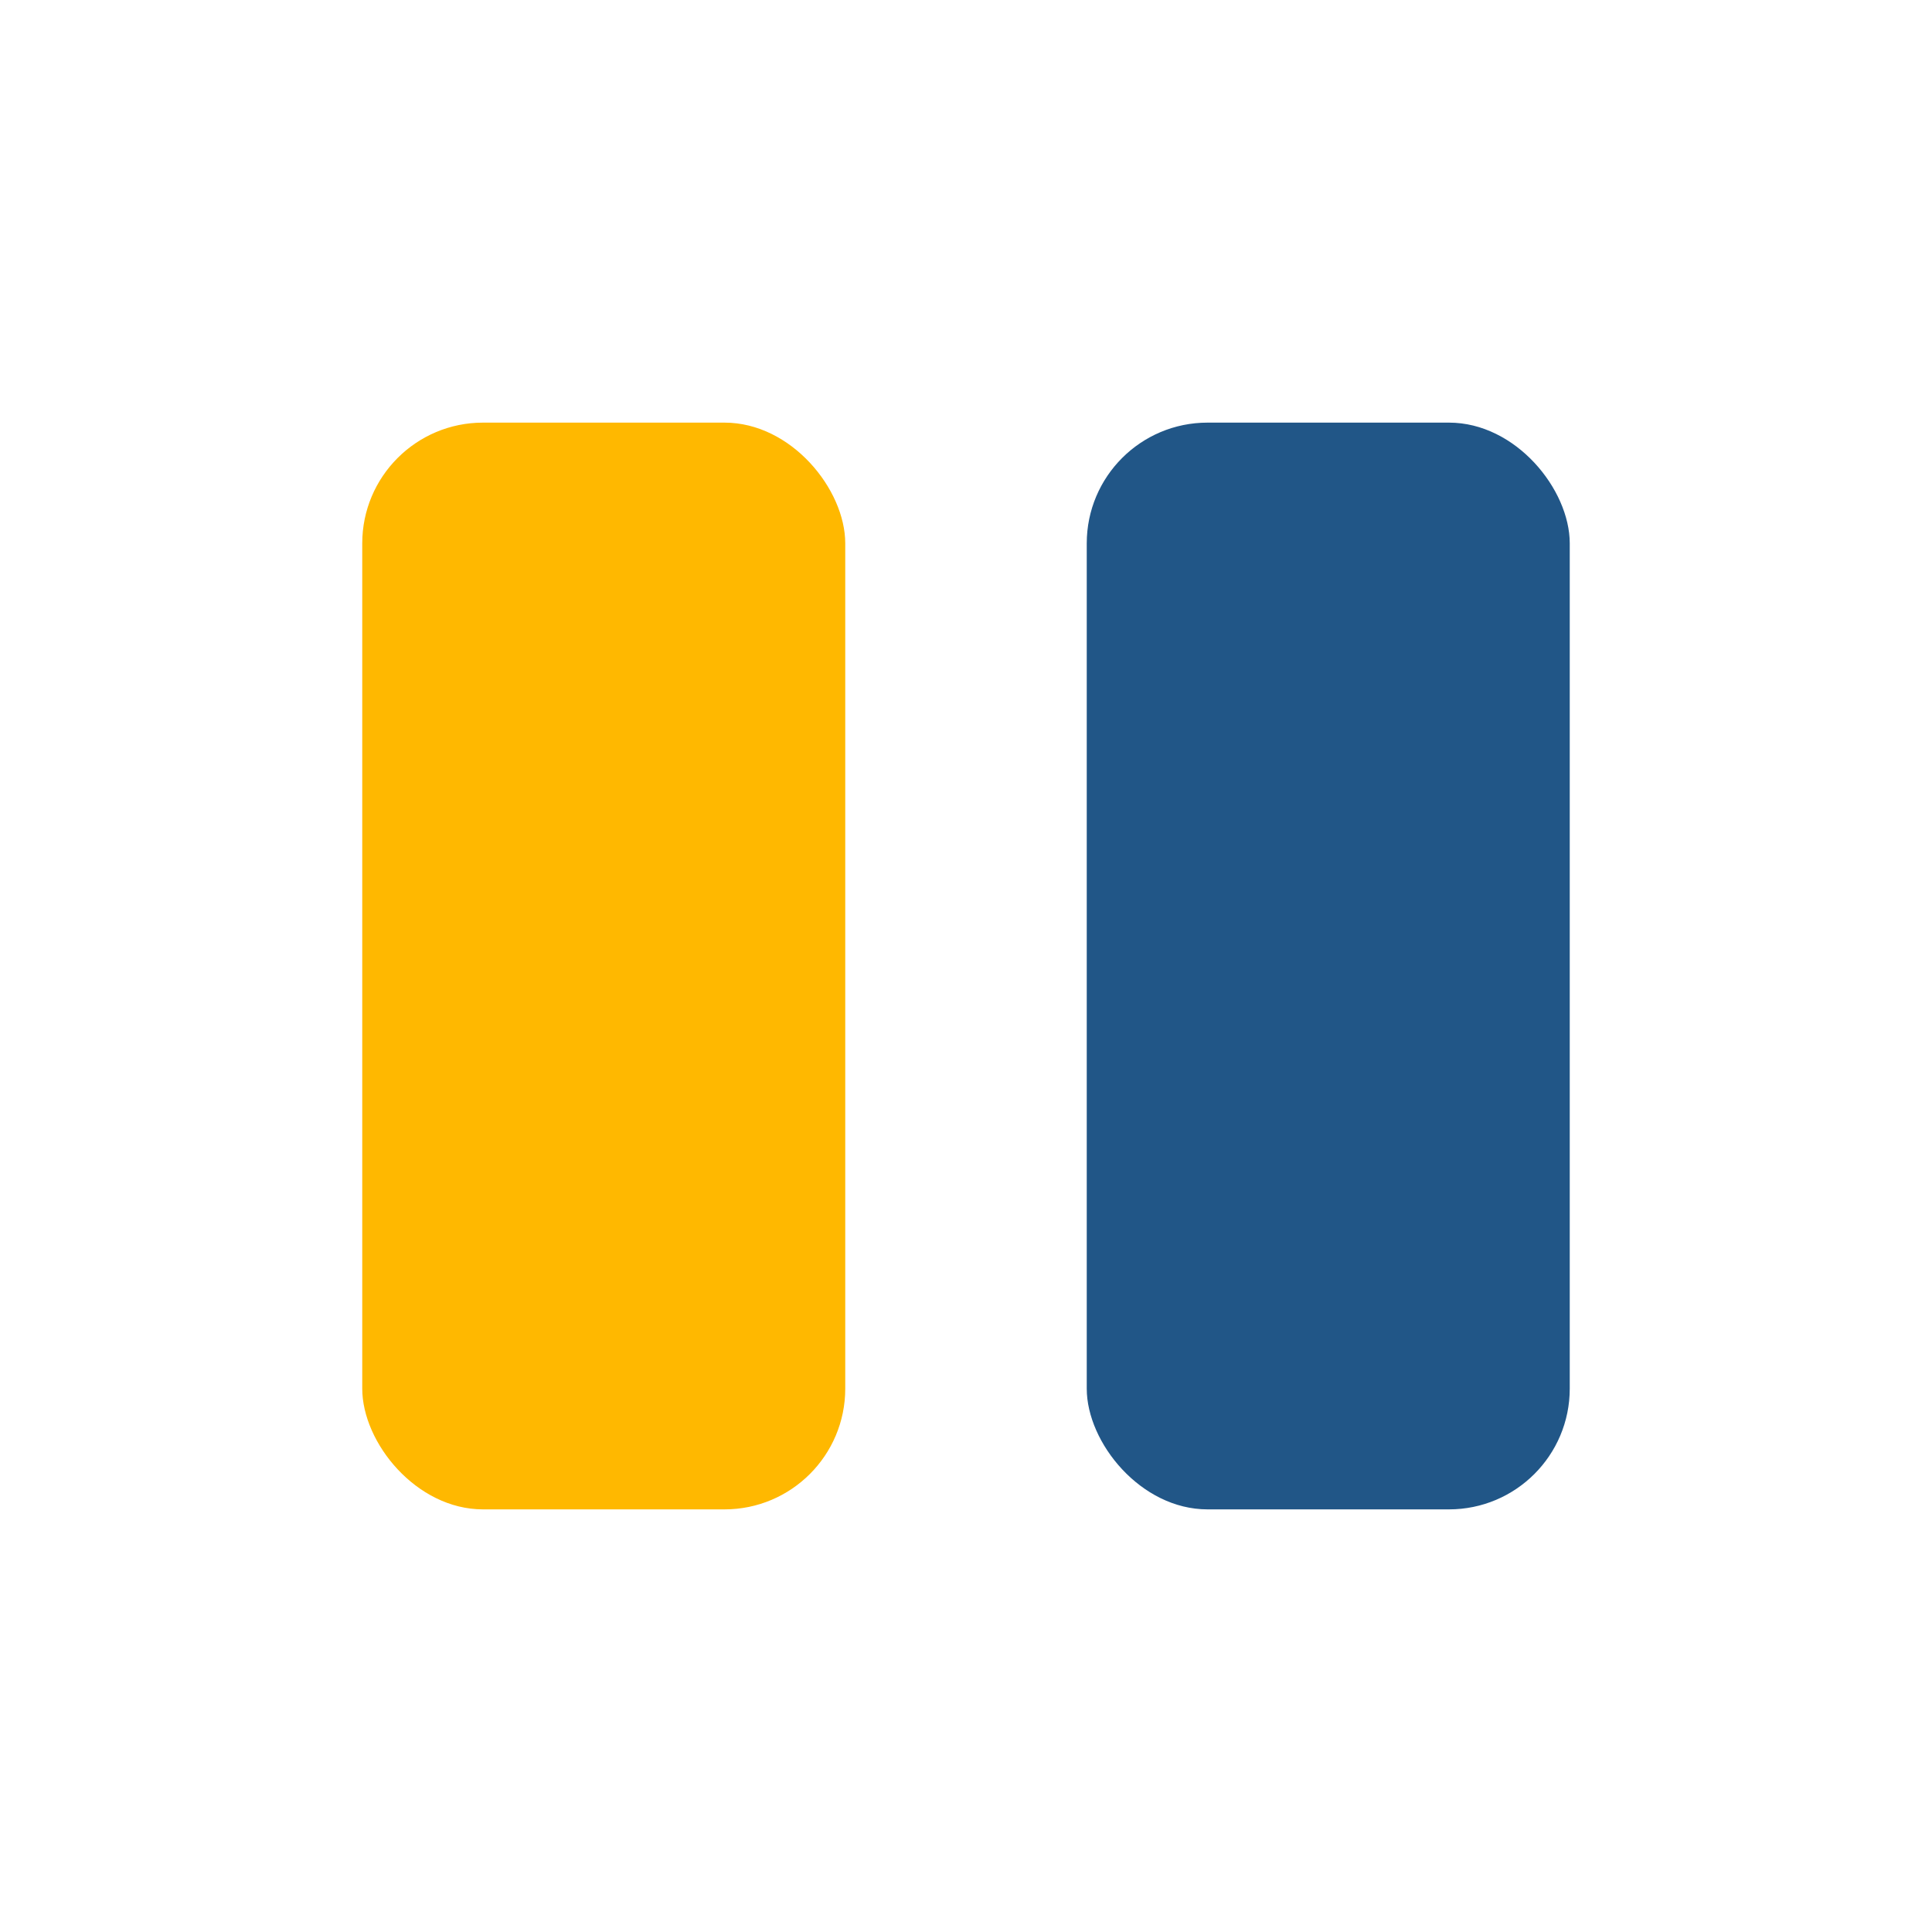
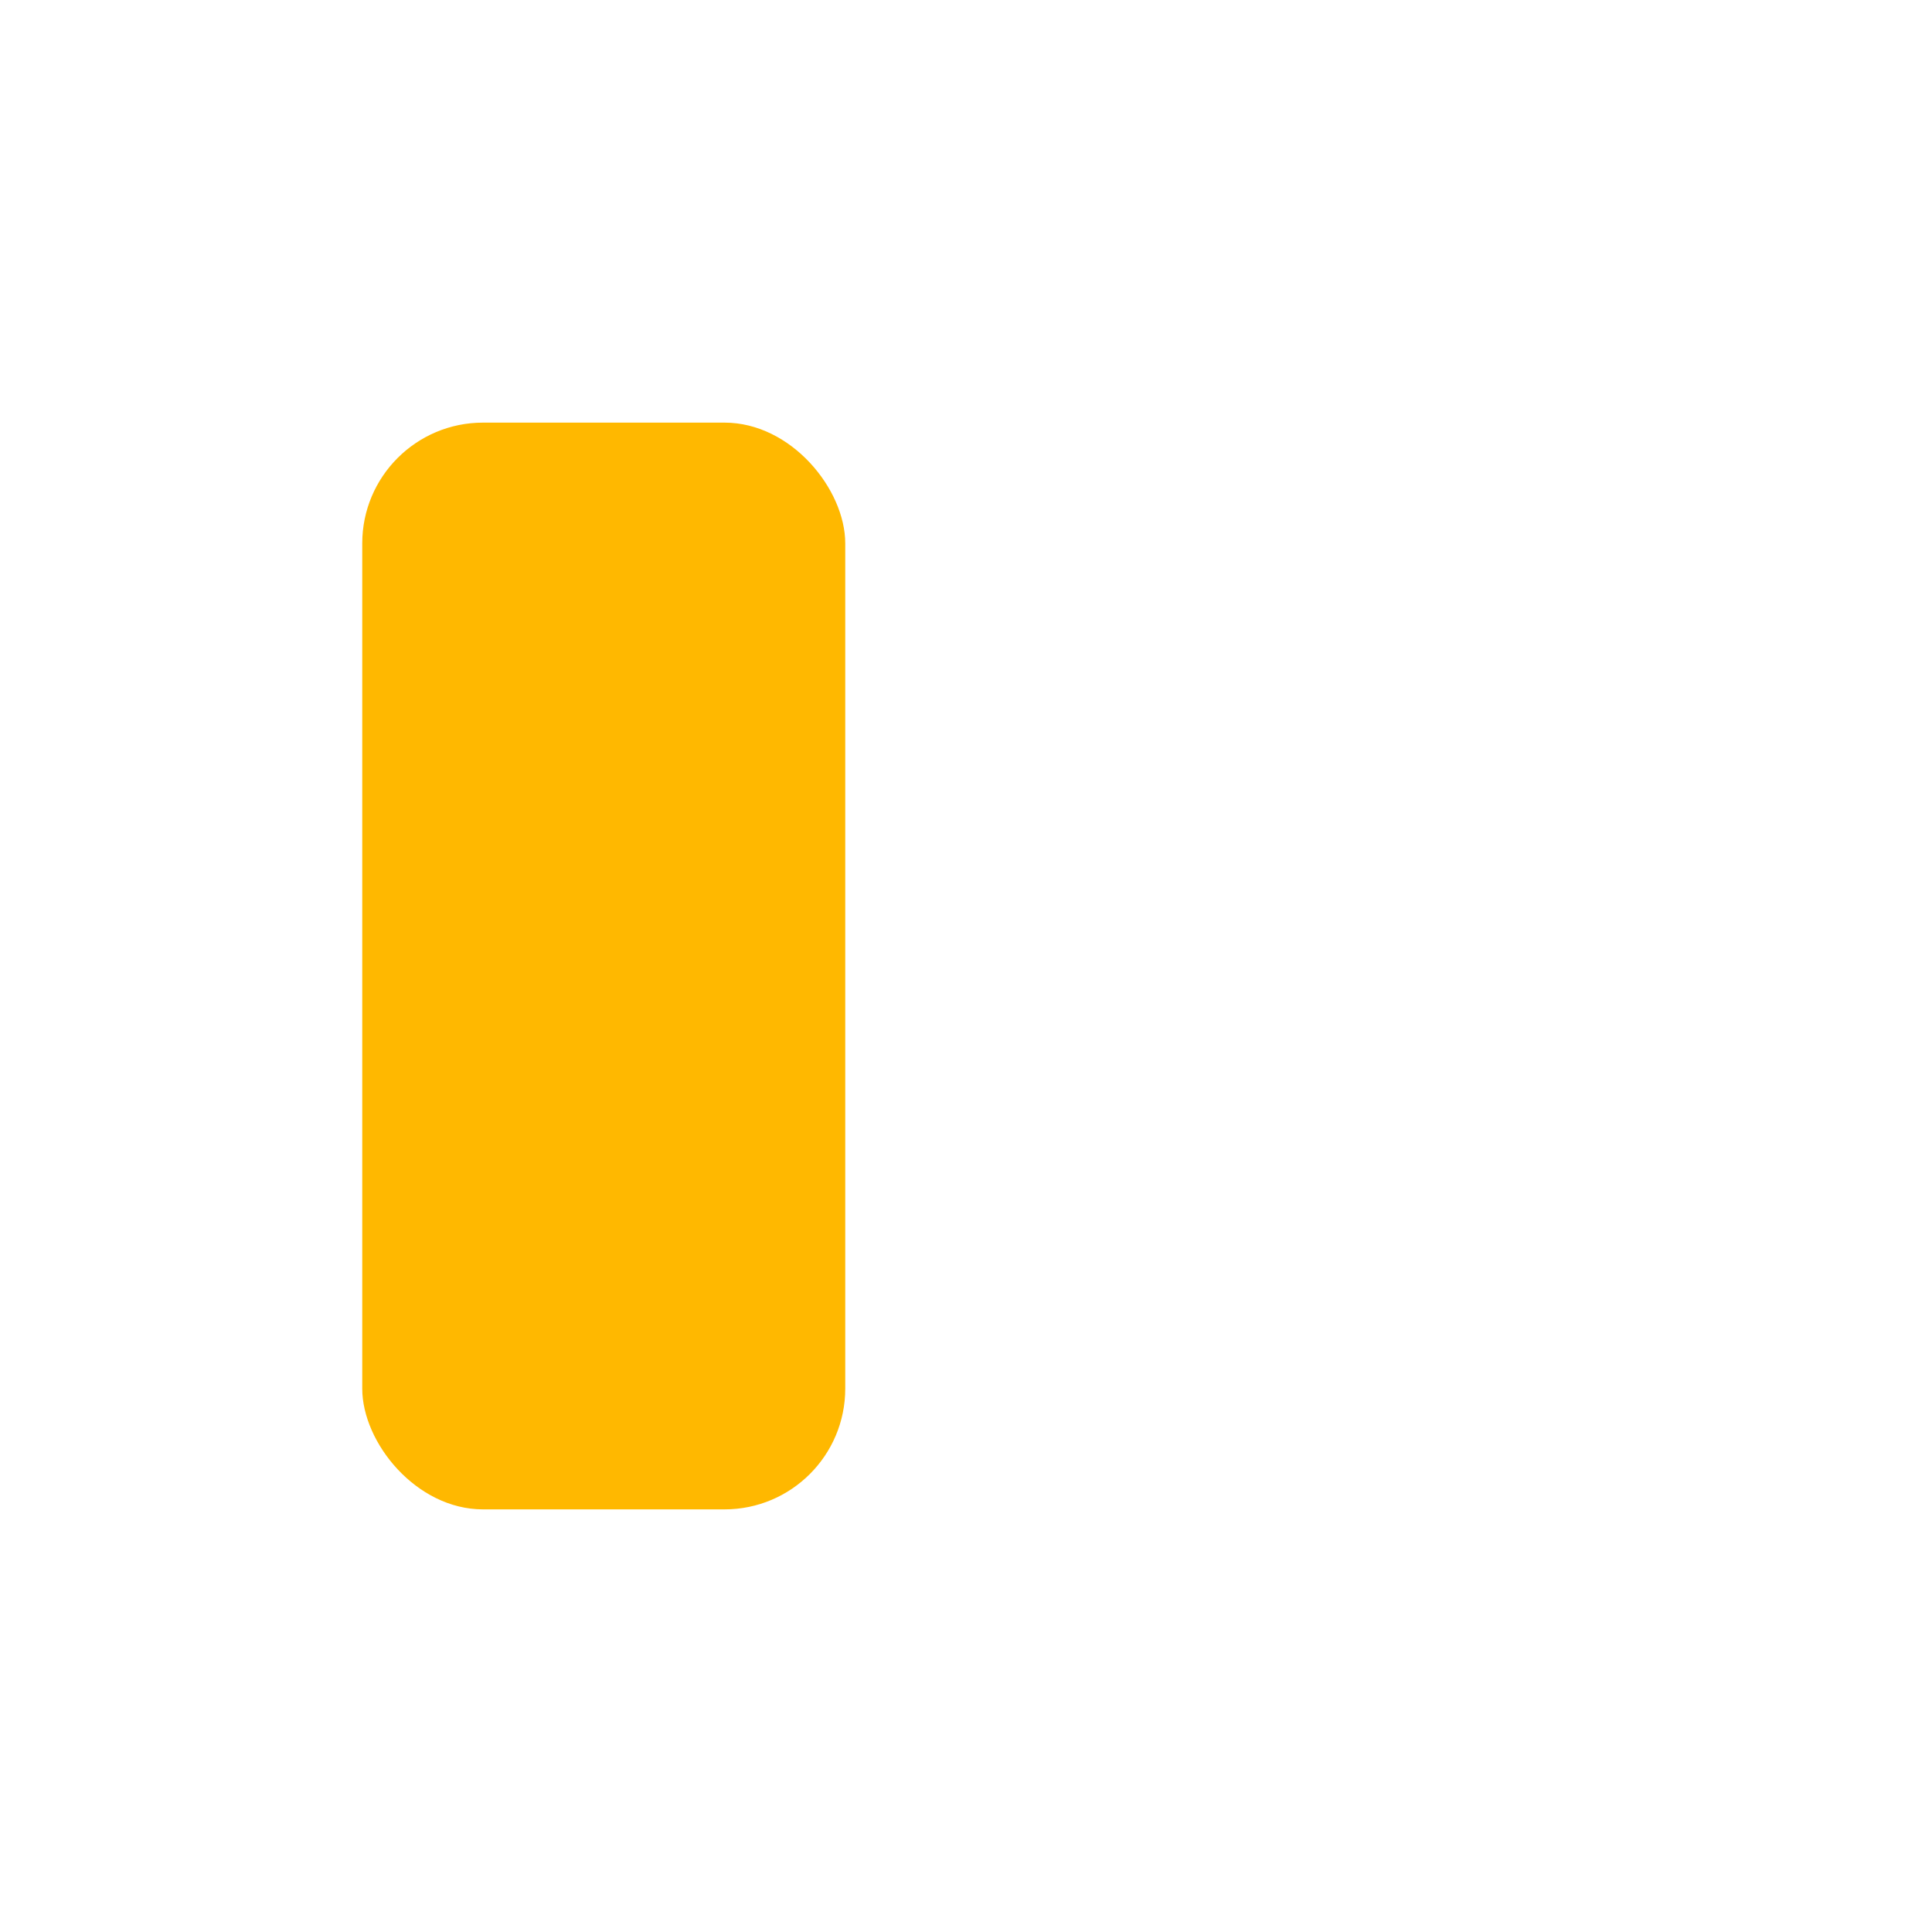
<svg xmlns="http://www.w3.org/2000/svg" width="32" height="32" viewBox="0 0 32 32">
  <rect x="6" y="7" width="8" height="18" rx="2" fill="#FFB800" />
-   <rect x="18" y="7" width="8" height="18" rx="2" fill="#215687" />
</svg>